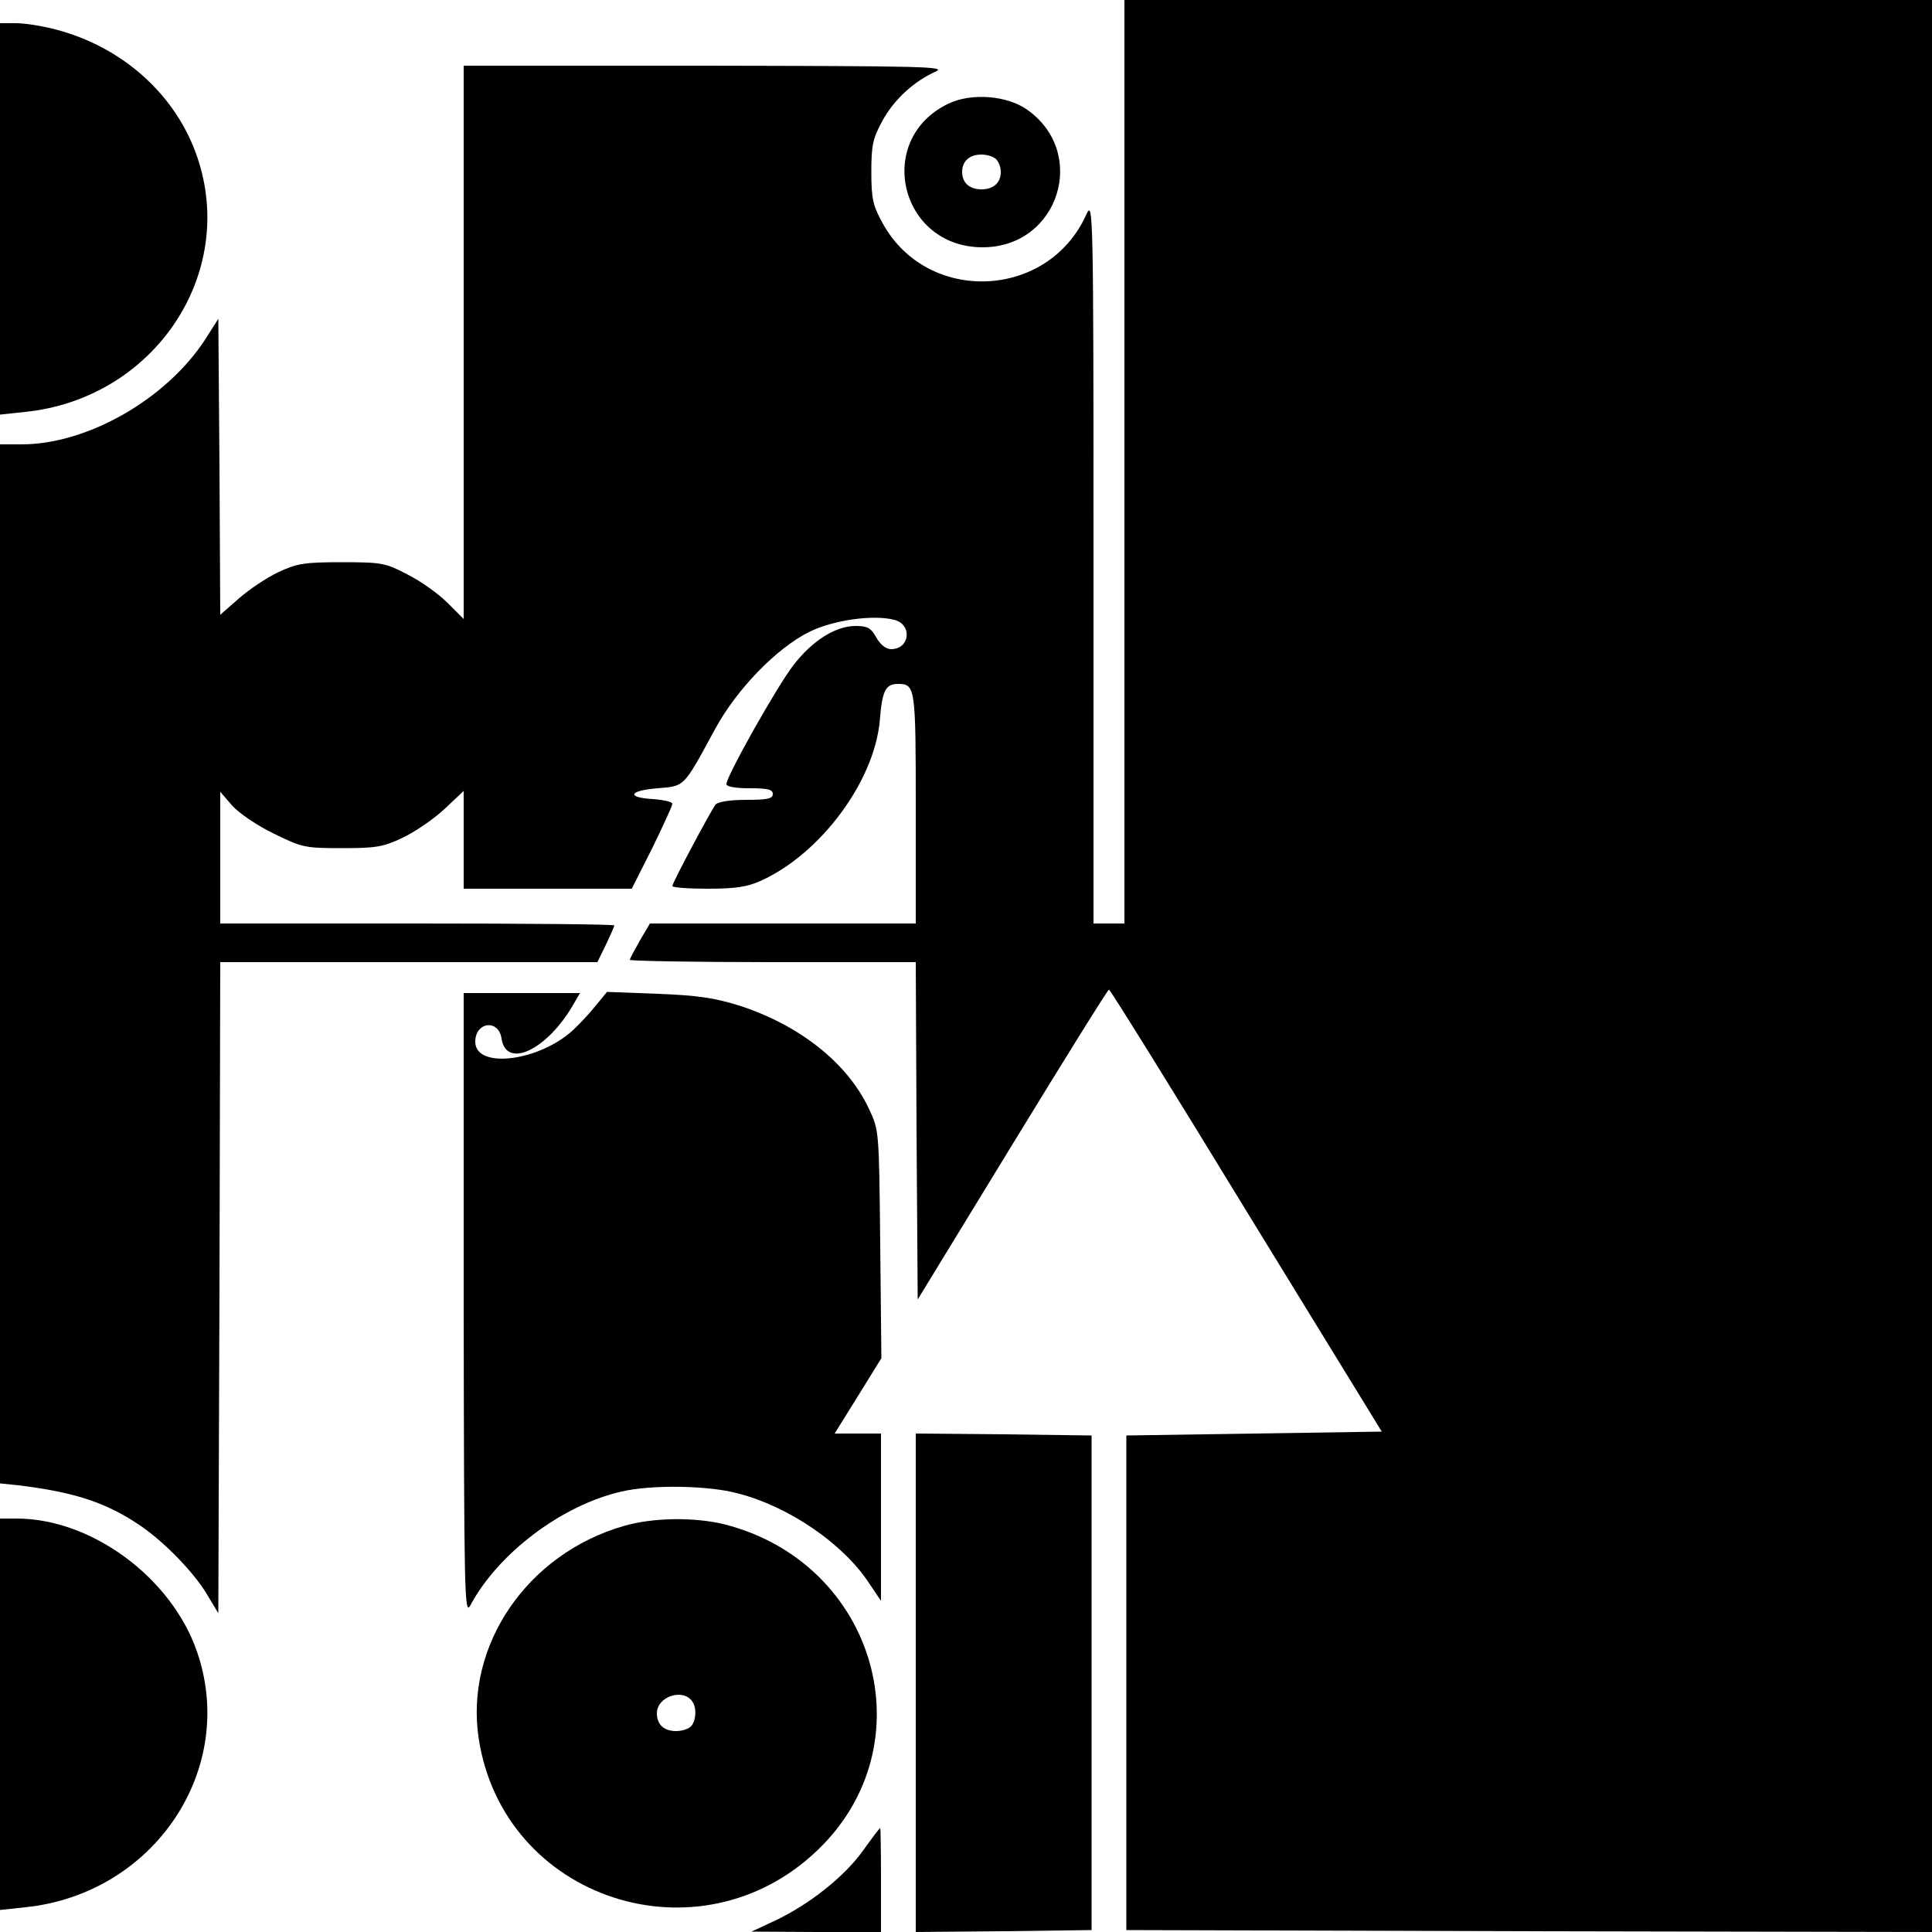
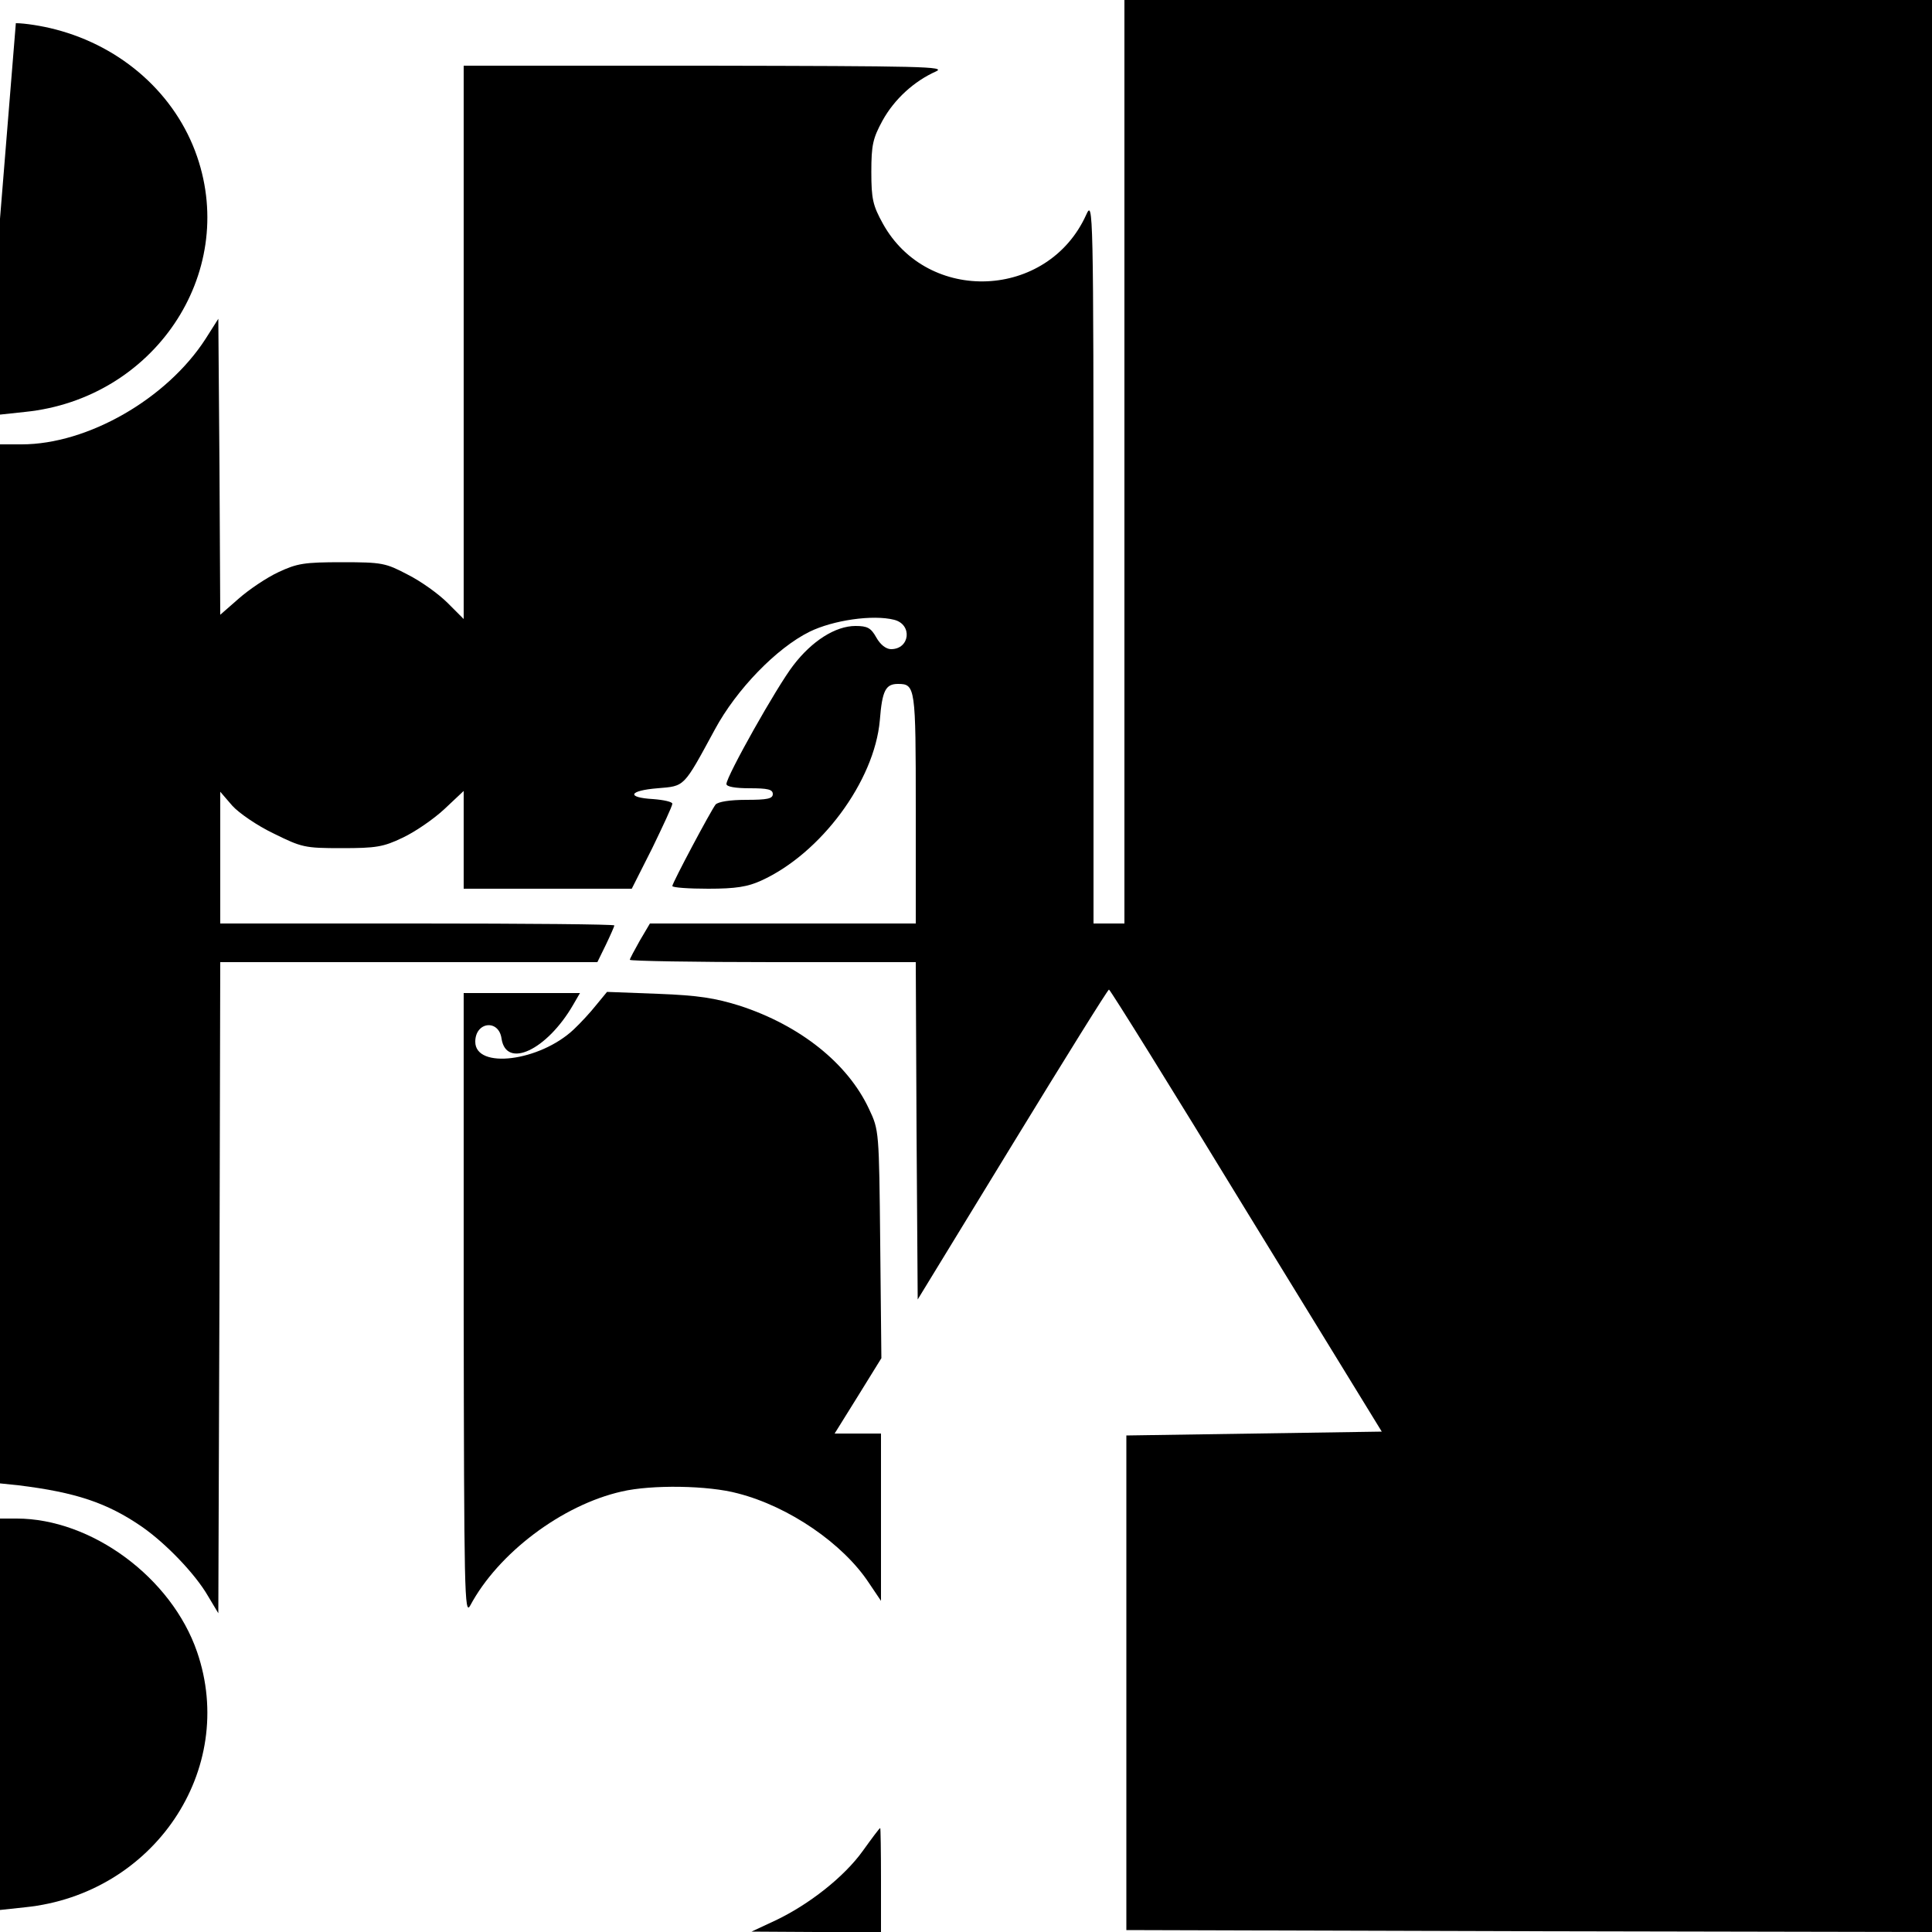
<svg xmlns="http://www.w3.org/2000/svg" version="1.0" width="500pt" height="500pt" viewBox="0 0 500 500" preserveAspectRatio="xMidYMid meet">
  <g transform="translate(0,500) scale(0.1,-0.1)" fill="#000000" stroke="none">
    <path d="M2910 3805 l0 -1195 -40 0 -40 0 0 938 c0 919 -1 936 -19 896 -99 -219 -410 -232 -526 -23 -26 47 -30 64 -30 134 0 70 4 87 29 133 31 56 82 102 138 127 29 13 -37 14 -594 15 l-628 0 0 -716 0 -716 -42 42 c-23 23 -69 56 -103 73 -57 30 -66 32 -170 32 -98 0 -116 -3 -165 -26 -30 -14 -76 -45 -102 -68 l-48 -42 -2 383 -3 383 -33 -52 c-100 -155 -305 -273 -476 -273 l-56 0 0 -1344 0 -1345 48 -5 c147 -18 229 -45 319 -107 62 -43 138 -122 171 -179 l27 -45 3 843 2 842 488 0 488 0 22 45 c12 25 22 48 22 50 0 3 -229 5 -510 5 l-510 0 0 170 0 171 31 -36 c17 -19 65 -52 107 -72 73 -36 80 -38 176 -38 89 0 108 3 158 27 32 15 80 48 108 74 l50 47 0 -127 0 -126 218 0 217 0 53 105 c28 58 52 109 52 115 0 5 -23 10 -50 12 -70 4 -63 22 12 28 71 6 66 1 148 152 56 104 160 211 245 253 61 30 164 45 219 31 48 -12 41 -76 -8 -76 -13 0 -28 12 -38 30 -14 25 -23 30 -54 30 -52 0 -113 -39 -161 -102 -42 -54 -173 -287 -173 -307 0 -7 23 -11 60 -11 47 0 60 -3 60 -15 0 -12 -14 -15 -69 -15 -43 0 -72 -5 -79 -12 -13 -17 -112 -203 -112 -211 0 -4 42 -7 93 -7 71 0 102 5 137 21 154 70 293 257 307 415 6 77 15 94 47 94 45 0 46 -8 46 -322 l0 -298 -344 0 -344 0 -26 -44 c-14 -25 -26 -47 -26 -50 0 -3 166 -6 370 -6 l370 0 2 -436 3 -437 245 401 c135 221 247 401 250 401 3 0 163 -257 355 -572 l351 -572 -331 -5 -330 -5 0 -640 0 -640 1043 -3 1042 -2 0 2500 0 2500 -1045 0 -1045 0 0 -1195z" />
-     <path d="M0 4434 l0 -507 65 7 c333 34 550 356 445 661 -55 160 -193 284 -367 329 -34 9 -79 16 -102 16 l-41 0 0 -506z" />
-     <path d="M2455 4732 c-193 -92 -127 -372 88 -372 197 0 275 245 114 357 -52 36 -143 43 -202 15z m123 -144 c7 -7 12 -21 12 -33 0 -28 -19 -45 -50 -45 -31 0 -50 17 -50 45 0 28 19 45 50 45 14 0 31 -5 38 -12z" />
+     <path d="M0 4434 l0 -507 65 7 c333 34 550 356 445 661 -55 160 -193 284 -367 329 -34 9 -79 16 -102 16 z" />
    <path d="M1200 1623 c1 -747 2 -806 17 -778 72 135 237 260 392 295 77 18 224 16 301 -5 132 -34 272 -130 339 -232 l31 -46 0 216 0 217 -60 0 -60 0 61 98 60 97 -3 295 c-3 294 -3 295 -29 350 -55 118 -178 216 -334 267 -64 20 -107 27 -212 31 l-132 5 -28 -34 c-15 -19 -41 -47 -58 -63 -88 -83 -255 -104 -255 -32 0 52 61 59 68 8 12 -79 117 -30 185 87 l18 31 -150 0 -151 0 0 -807z" />
-     <path d="M2370 645 l0 -645 228 2 227 3 0 640 0 640 -227 3 -228 2 0 -645z" />
    <path d="M0 564 l0 -507 65 7 c333 34 550 356 445 661 -66 192 -273 345 -467 345 l-43 0 0 -506z" />
-     <path d="M1615 1051 c-251 -72 -413 -310 -376 -551 64 -416 571 -582 877 -288 286 274 152 743 -241 843 -77 19 -184 18 -260 -4z m177 -455 c12 -17 9 -51 -4 -64 -7 -7 -24 -12 -38 -12 -32 0 -50 17 -50 46 0 44 69 66 92 30z" />
    <path d="M2233 210 c-48 -67 -139 -139 -228 -181 l-60 -28 168 -1 167 0 0 135 c0 74 -1 135 -2 134 -2 0 -22 -27 -45 -59z" />
  </g>
</svg>